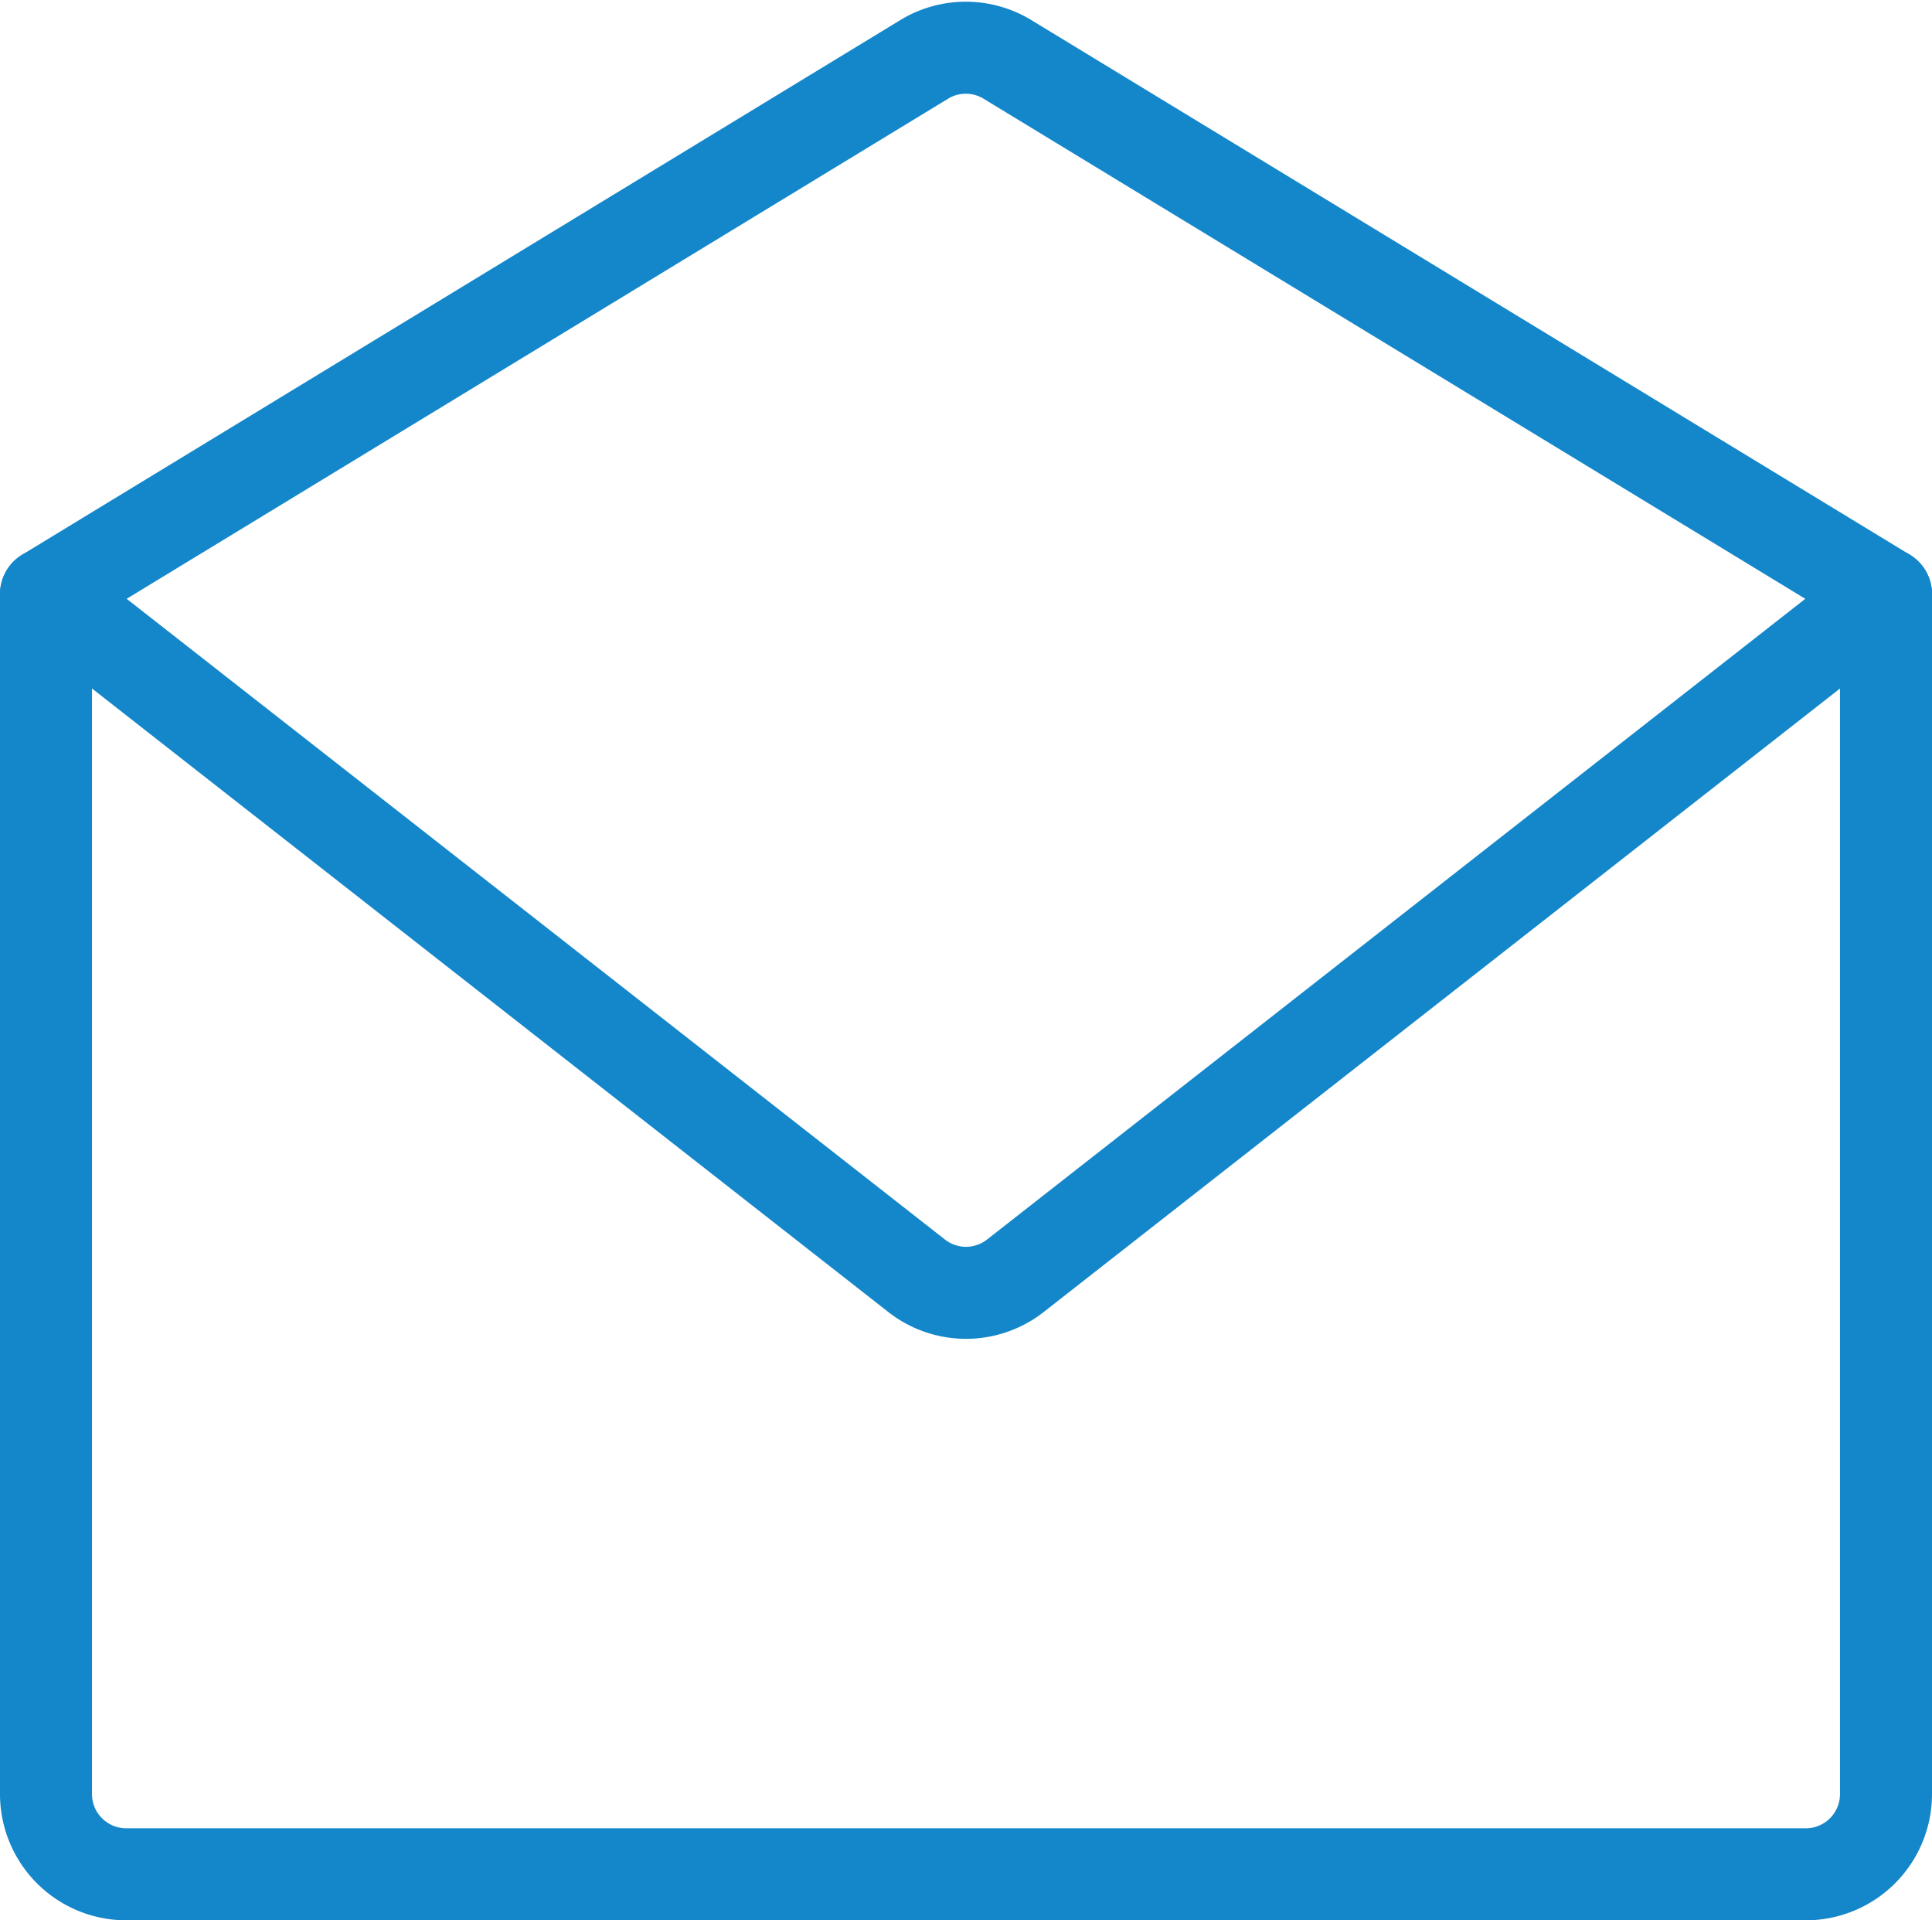
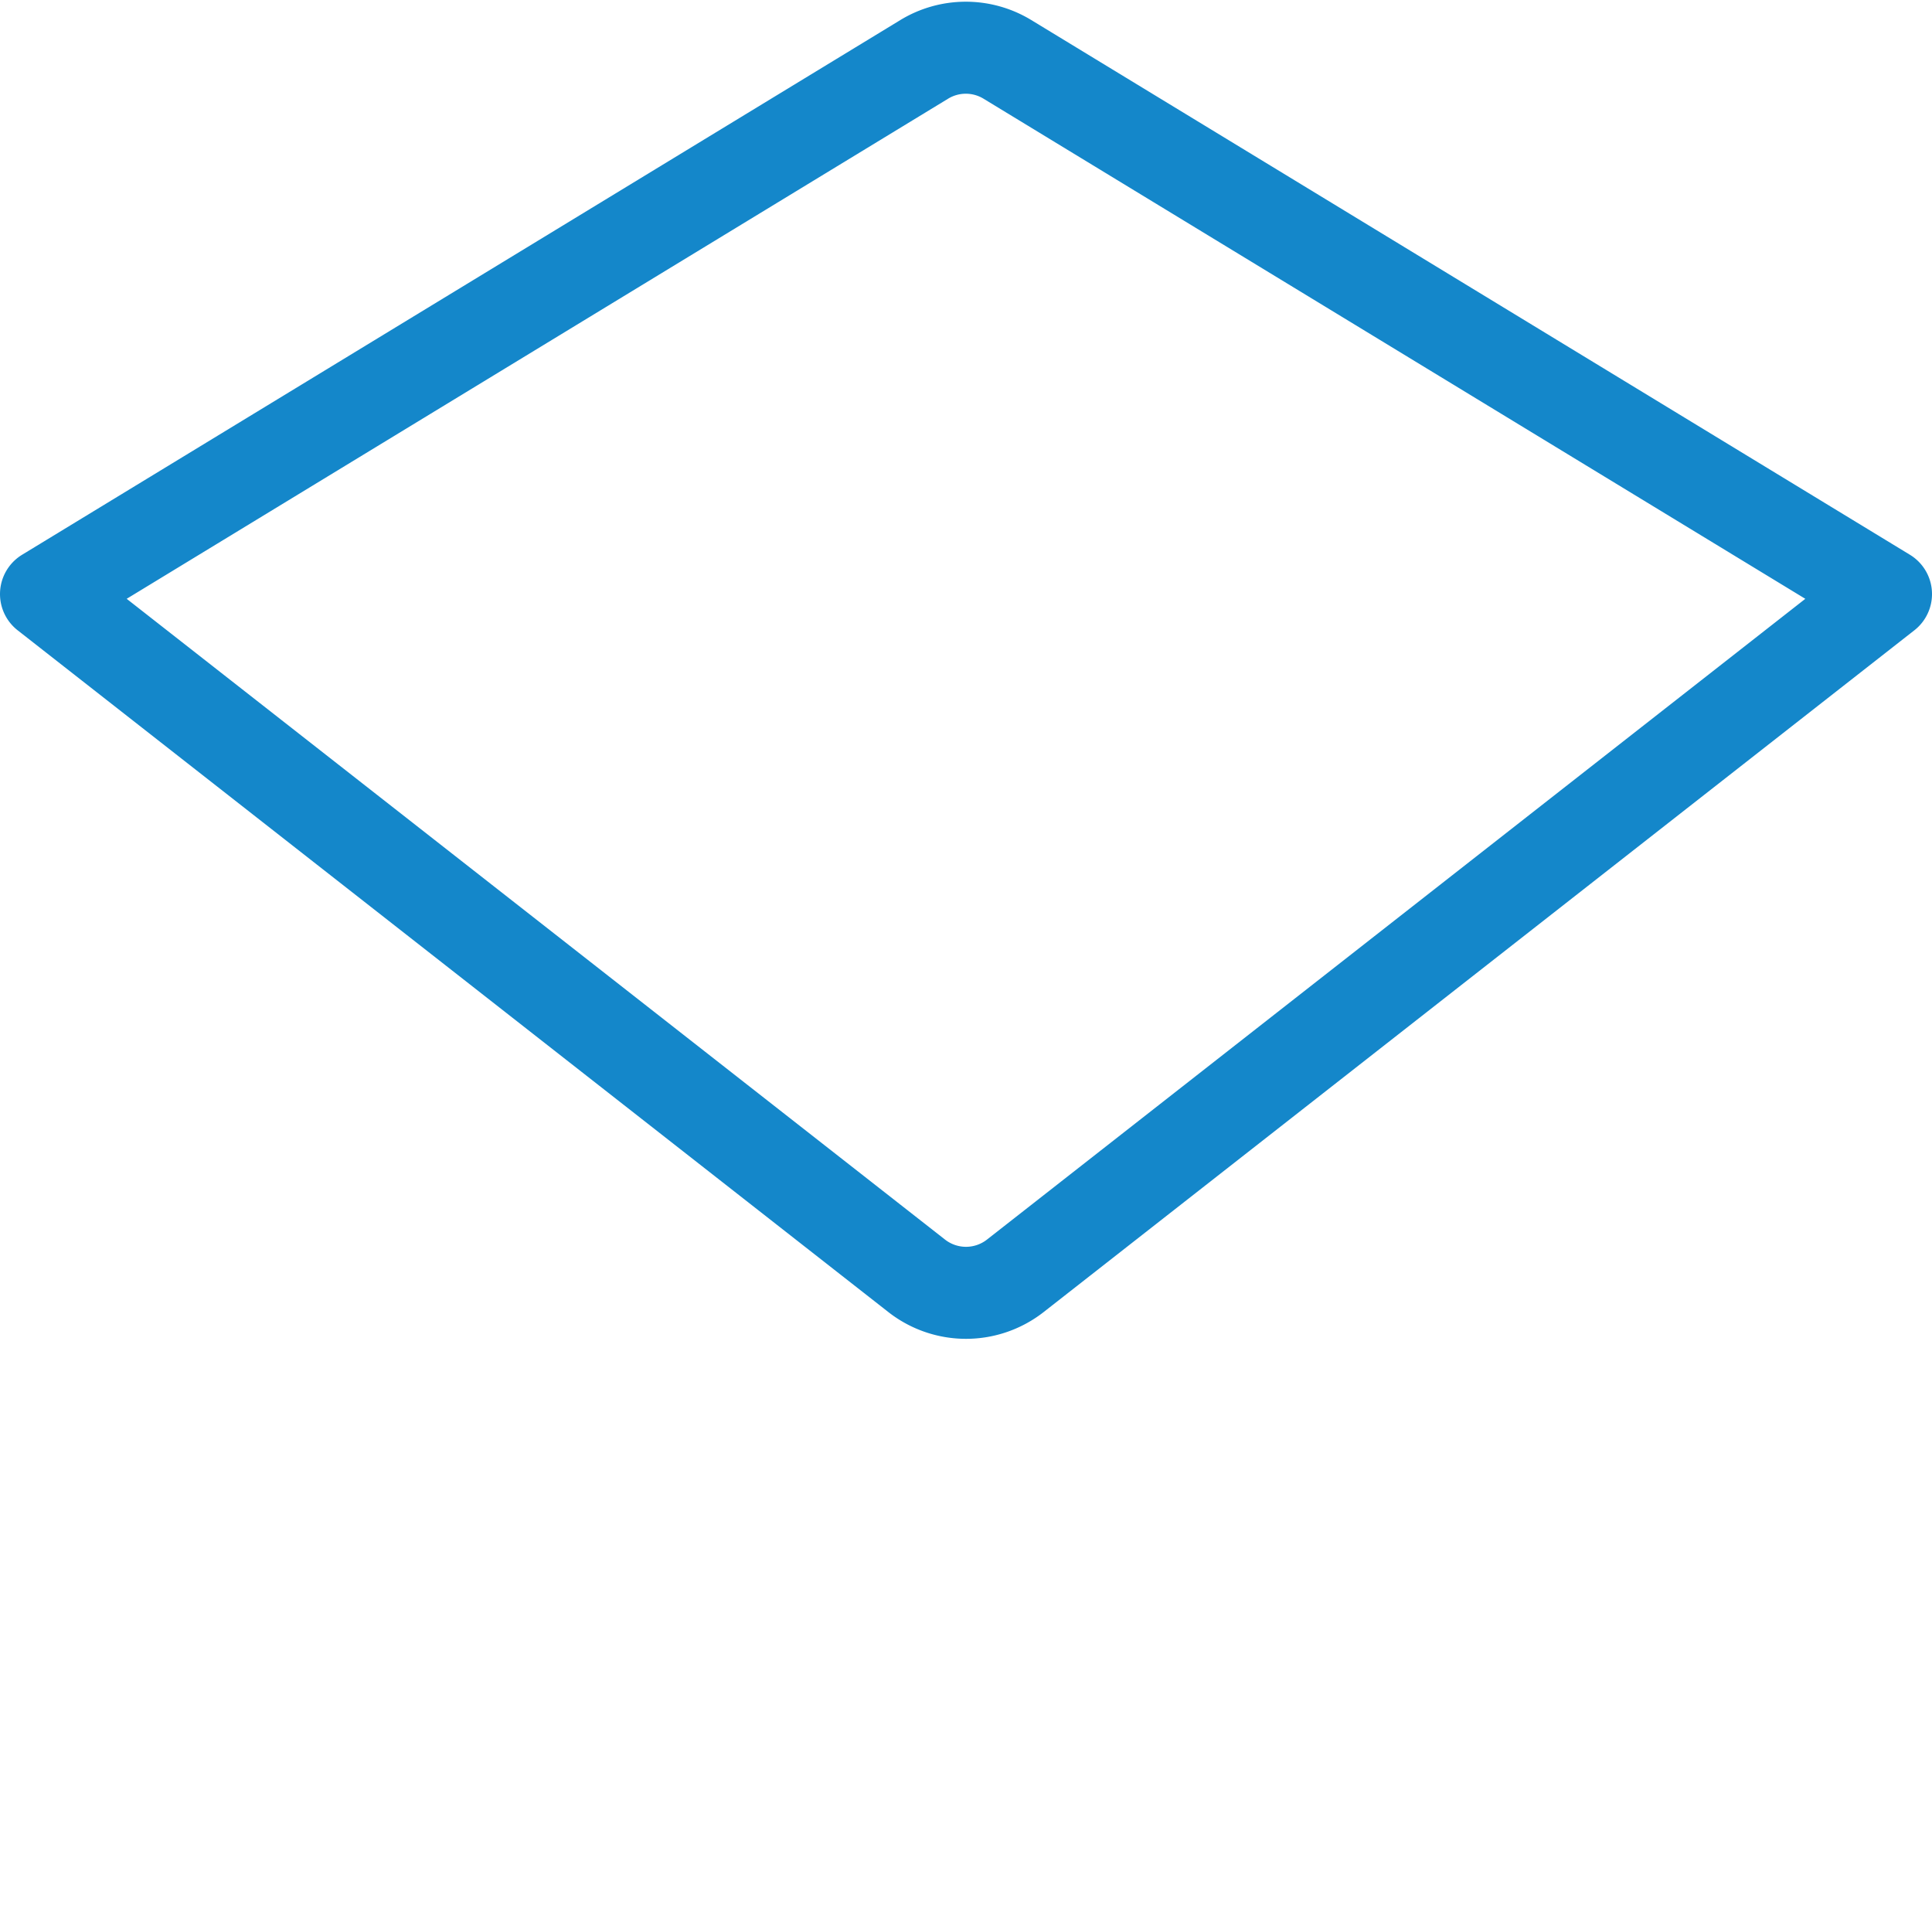
<svg xmlns="http://www.w3.org/2000/svg" width="21" height="20.869" viewBox="0 0 21 20.869">
  <g transform="translate(-1.252 -1.235)">
-     <path d="M21.752,25.684V38.728a.872.872,0,0,1-.869.869H2.622a.872.872,0,0,1-.87-.869V25.684" transform="translate(0 -17.993)" fill="none" stroke="#1487ca" stroke-linecap="round" stroke-linejoin="round" stroke-width="1" />
    <path d="M21.752,7.691,12.2,1.879a.87.87,0,0,0-.9,0L1.752,7.691,11.216,15.1a.87.87,0,0,0,1.072,0Z" fill="none" stroke="#1487ca" stroke-linecap="round" stroke-linejoin="round" stroke-width="1" />
  </g>
</svg>